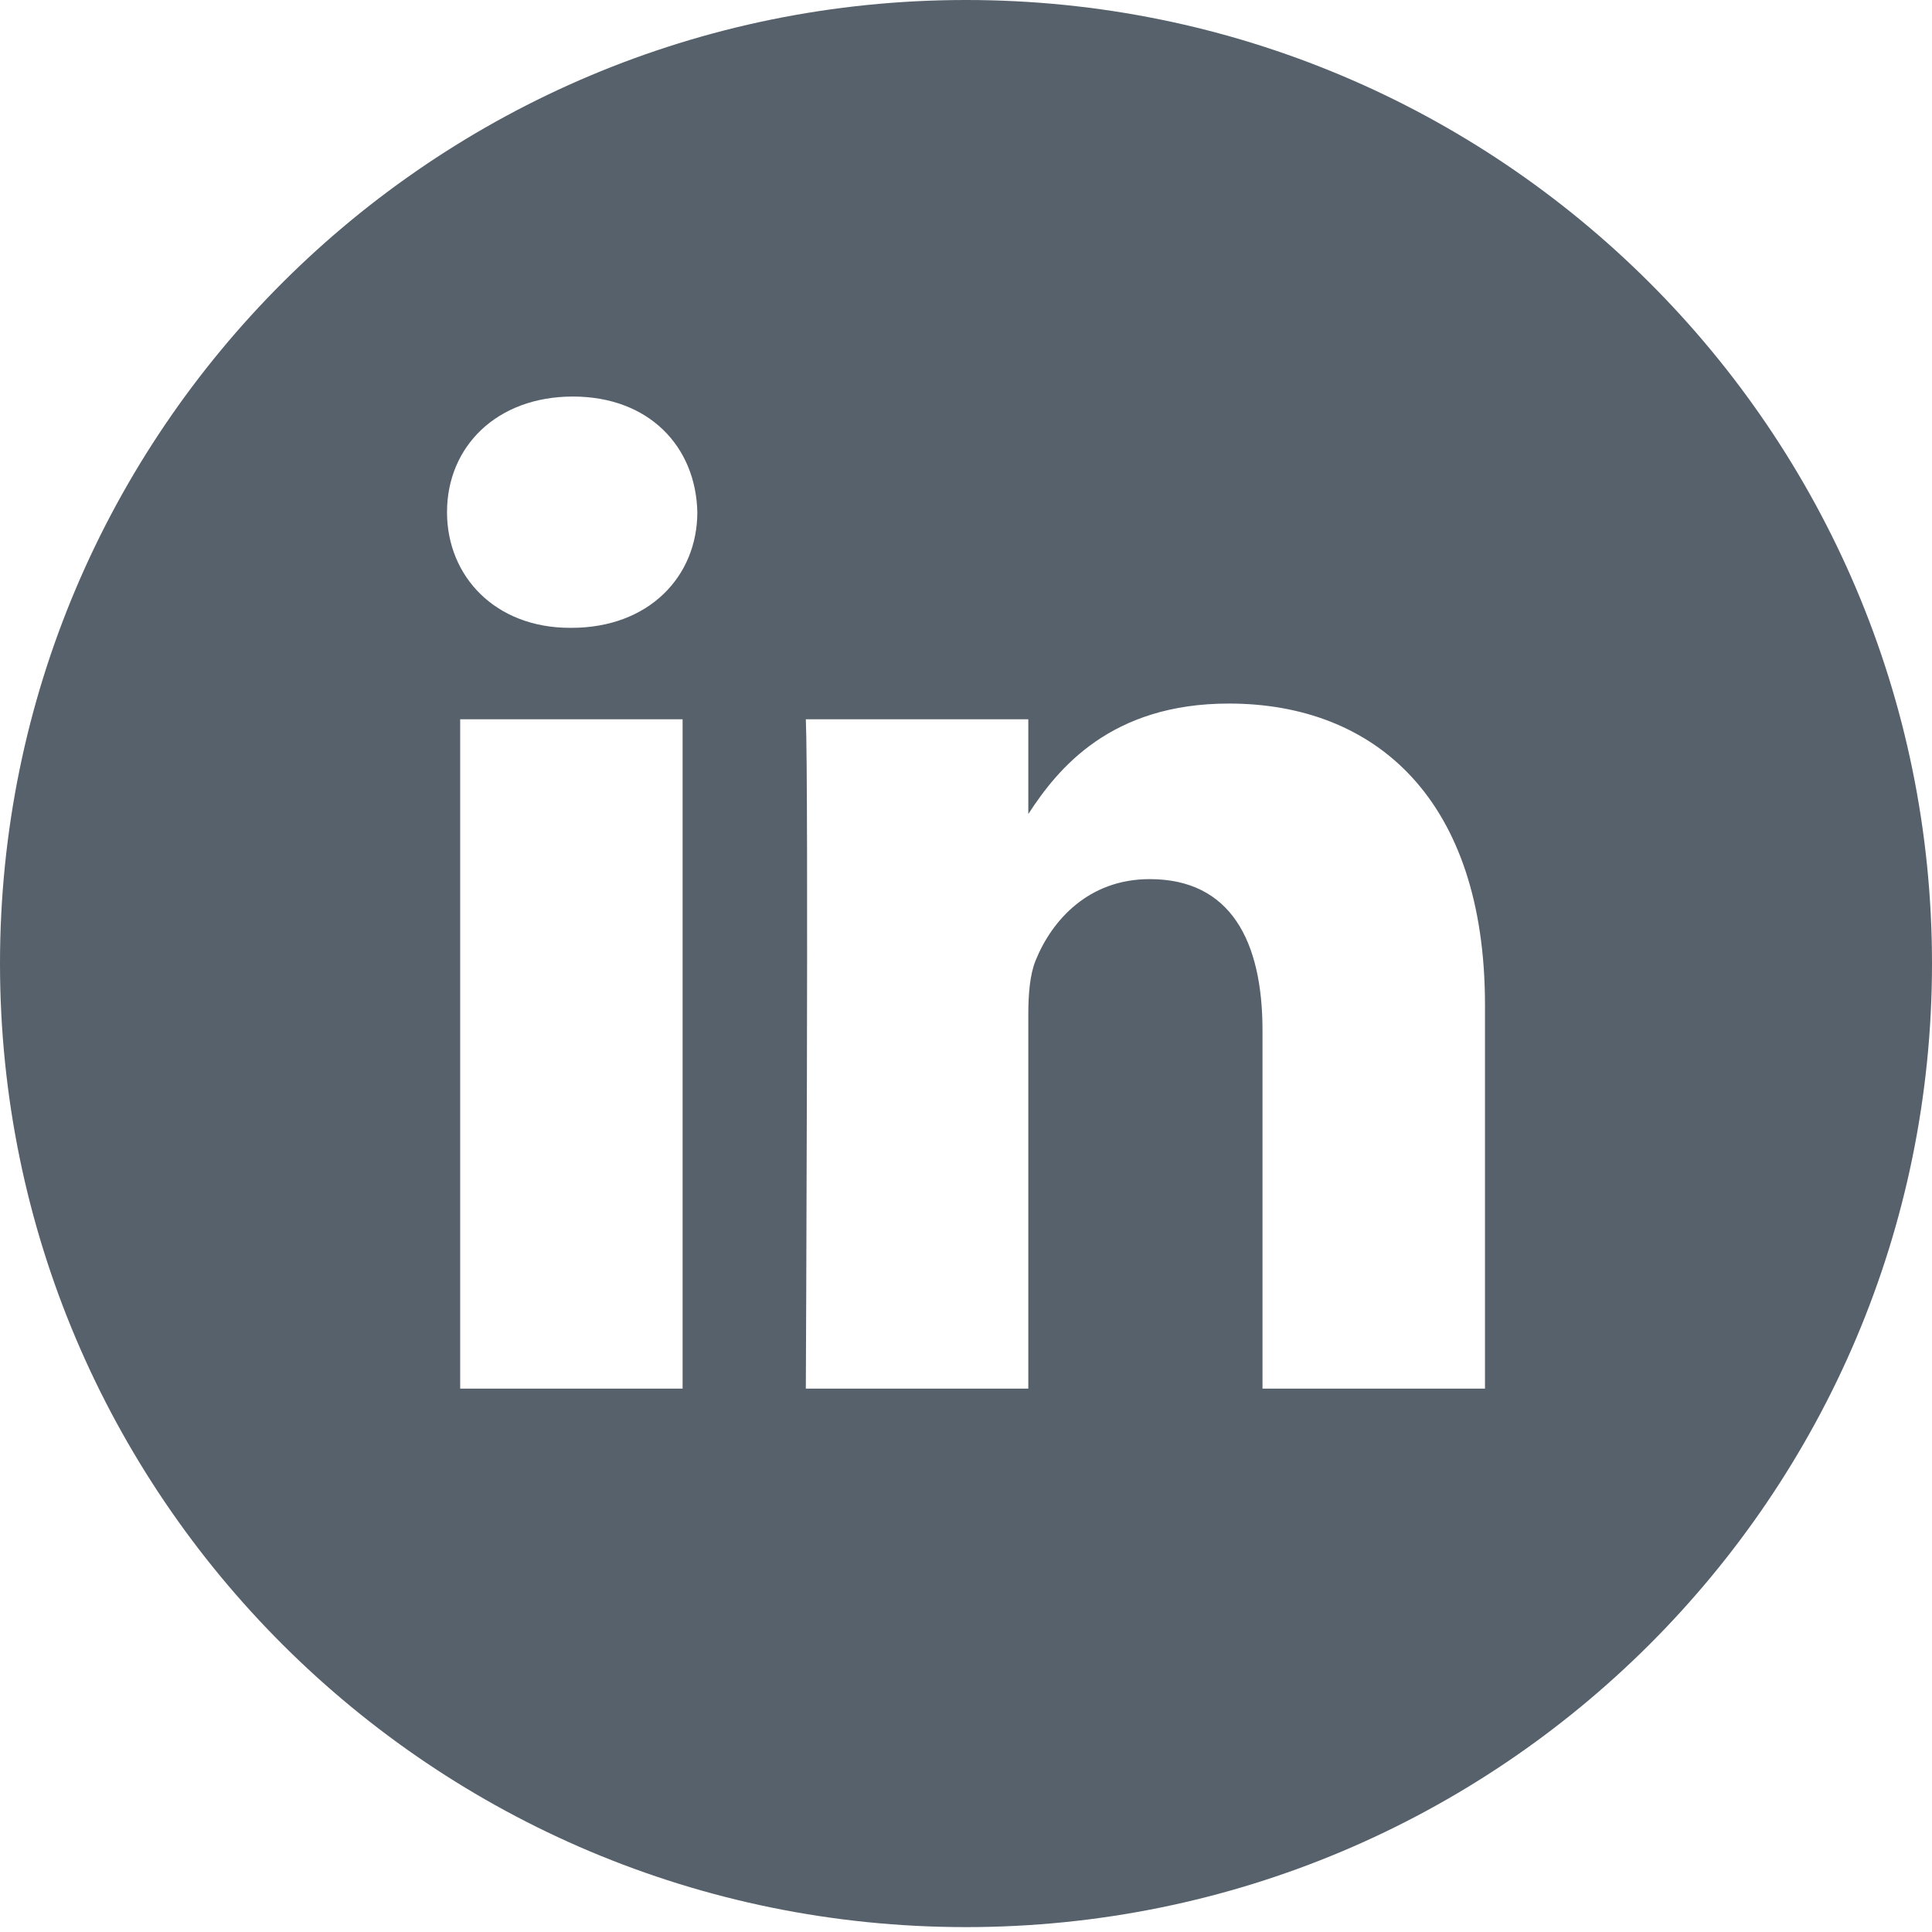
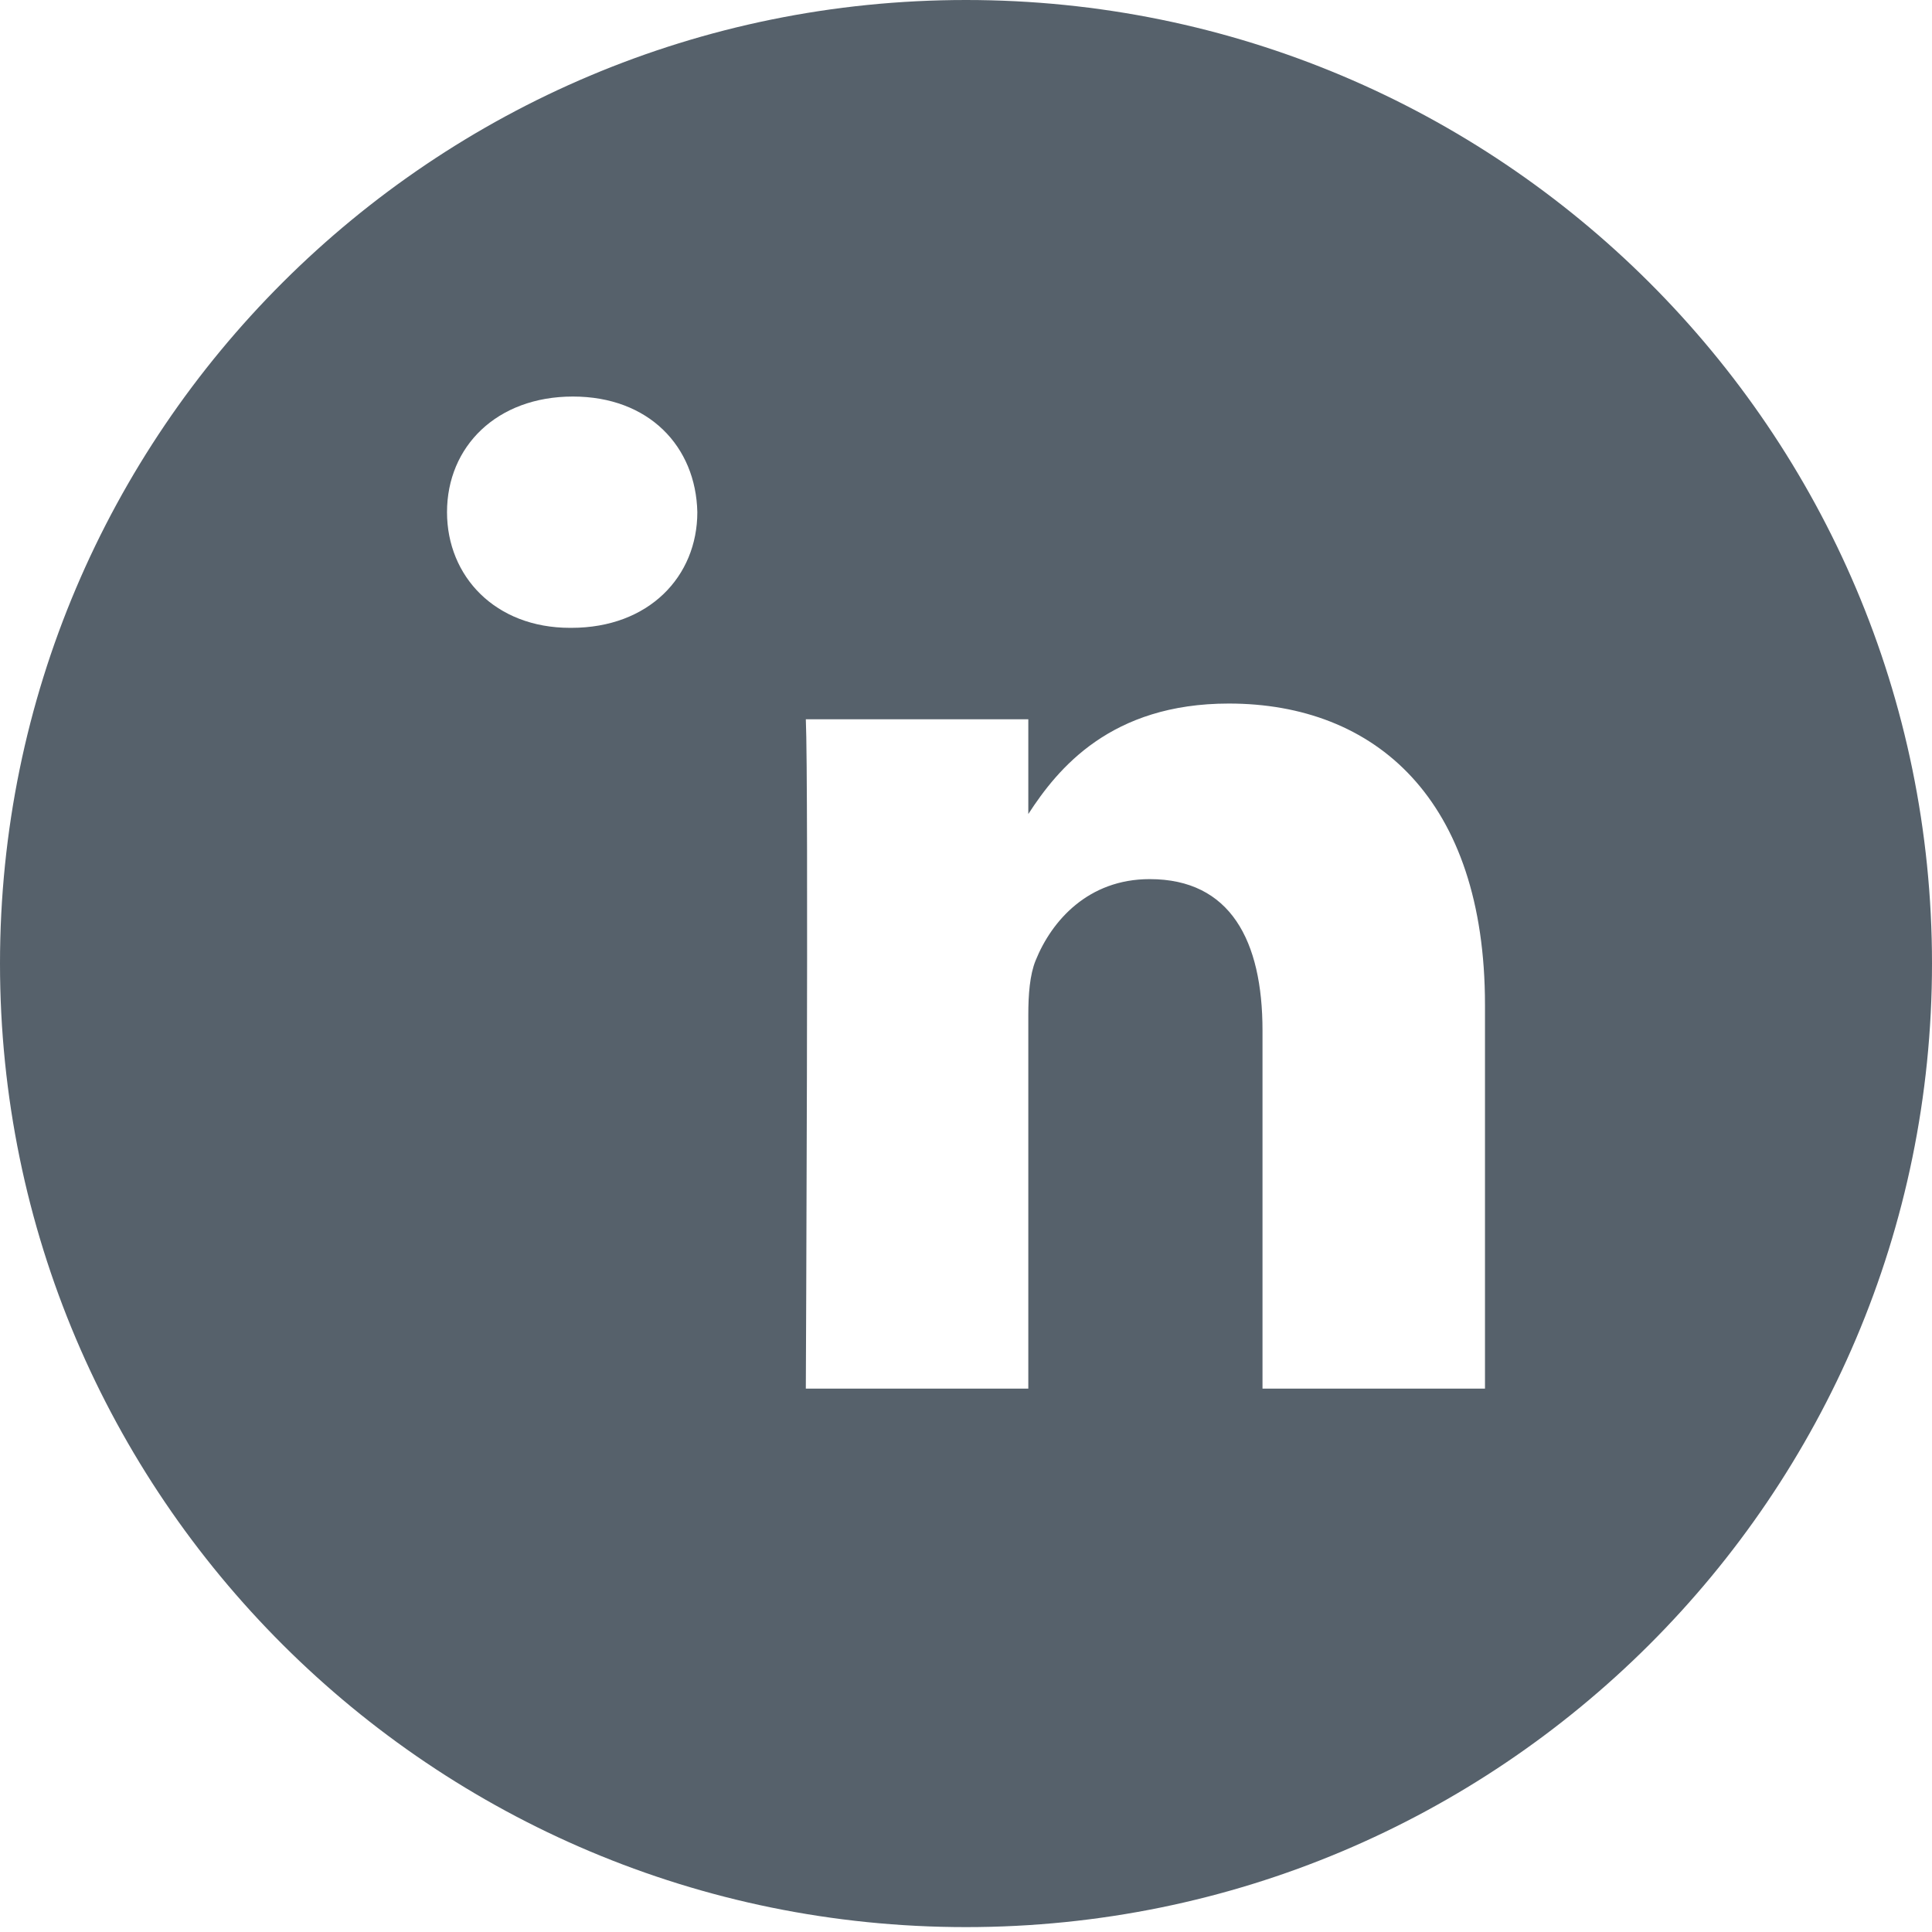
<svg xmlns="http://www.w3.org/2000/svg" width="32" height="32" viewBox="0 0 32 32" fill="none">
-   <path fill-rule="evenodd" clip-rule="evenodd" d="M16 0C7.163 0 0 7.145 0 15.959C0 24.774 7.163 31.919 16 31.919C24.836 31.919 32 24.774 32 15.959C32 7.145 24.836 0 16 0ZM11.306 23H7.622V11.913H11.306V23ZM9.464 10.399H9.441C8.204 10.399 7.404 9.547 7.404 8.483C7.404 7.396 8.228 6.568 9.489 6.568C10.749 6.568 11.526 7.396 11.55 8.483C11.55 9.547 10.749 10.399 9.464 10.399ZM24.596 23H20.911V17.068C20.911 15.578 20.378 14.561 19.043 14.561C18.026 14.561 17.42 15.247 17.153 15.909C17.056 16.146 17.032 16.477 17.032 16.808V23H13.347C13.347 23 13.395 12.953 13.347 11.913H17.032V13.483C17.521 12.728 18.397 11.653 20.353 11.653C22.778 11.653 24.596 13.237 24.596 16.643V23H24.596Z" fill="#56616B" />
+   <path fill-rule="evenodd" clip-rule="evenodd" d="M16 0C7.163 0 0 7.145 0 15.959C0 24.774 7.163 31.919 16 31.919C24.836 31.919 32 24.774 32 15.959C32 7.145 24.836 0 16 0ZM11.306 23H7.622V11.913V23ZM9.464 10.399H9.441C8.204 10.399 7.404 9.547 7.404 8.483C7.404 7.396 8.228 6.568 9.489 6.568C10.749 6.568 11.526 7.396 11.55 8.483C11.55 9.547 10.749 10.399 9.464 10.399ZM24.596 23H20.911V17.068C20.911 15.578 20.378 14.561 19.043 14.561C18.026 14.561 17.42 15.247 17.153 15.909C17.056 16.146 17.032 16.477 17.032 16.808V23H13.347C13.347 23 13.395 12.953 13.347 11.913H17.032V13.483C17.521 12.728 18.397 11.653 20.353 11.653C22.778 11.653 24.596 13.237 24.596 16.643V23H24.596Z" fill="#56616B" />
</svg>